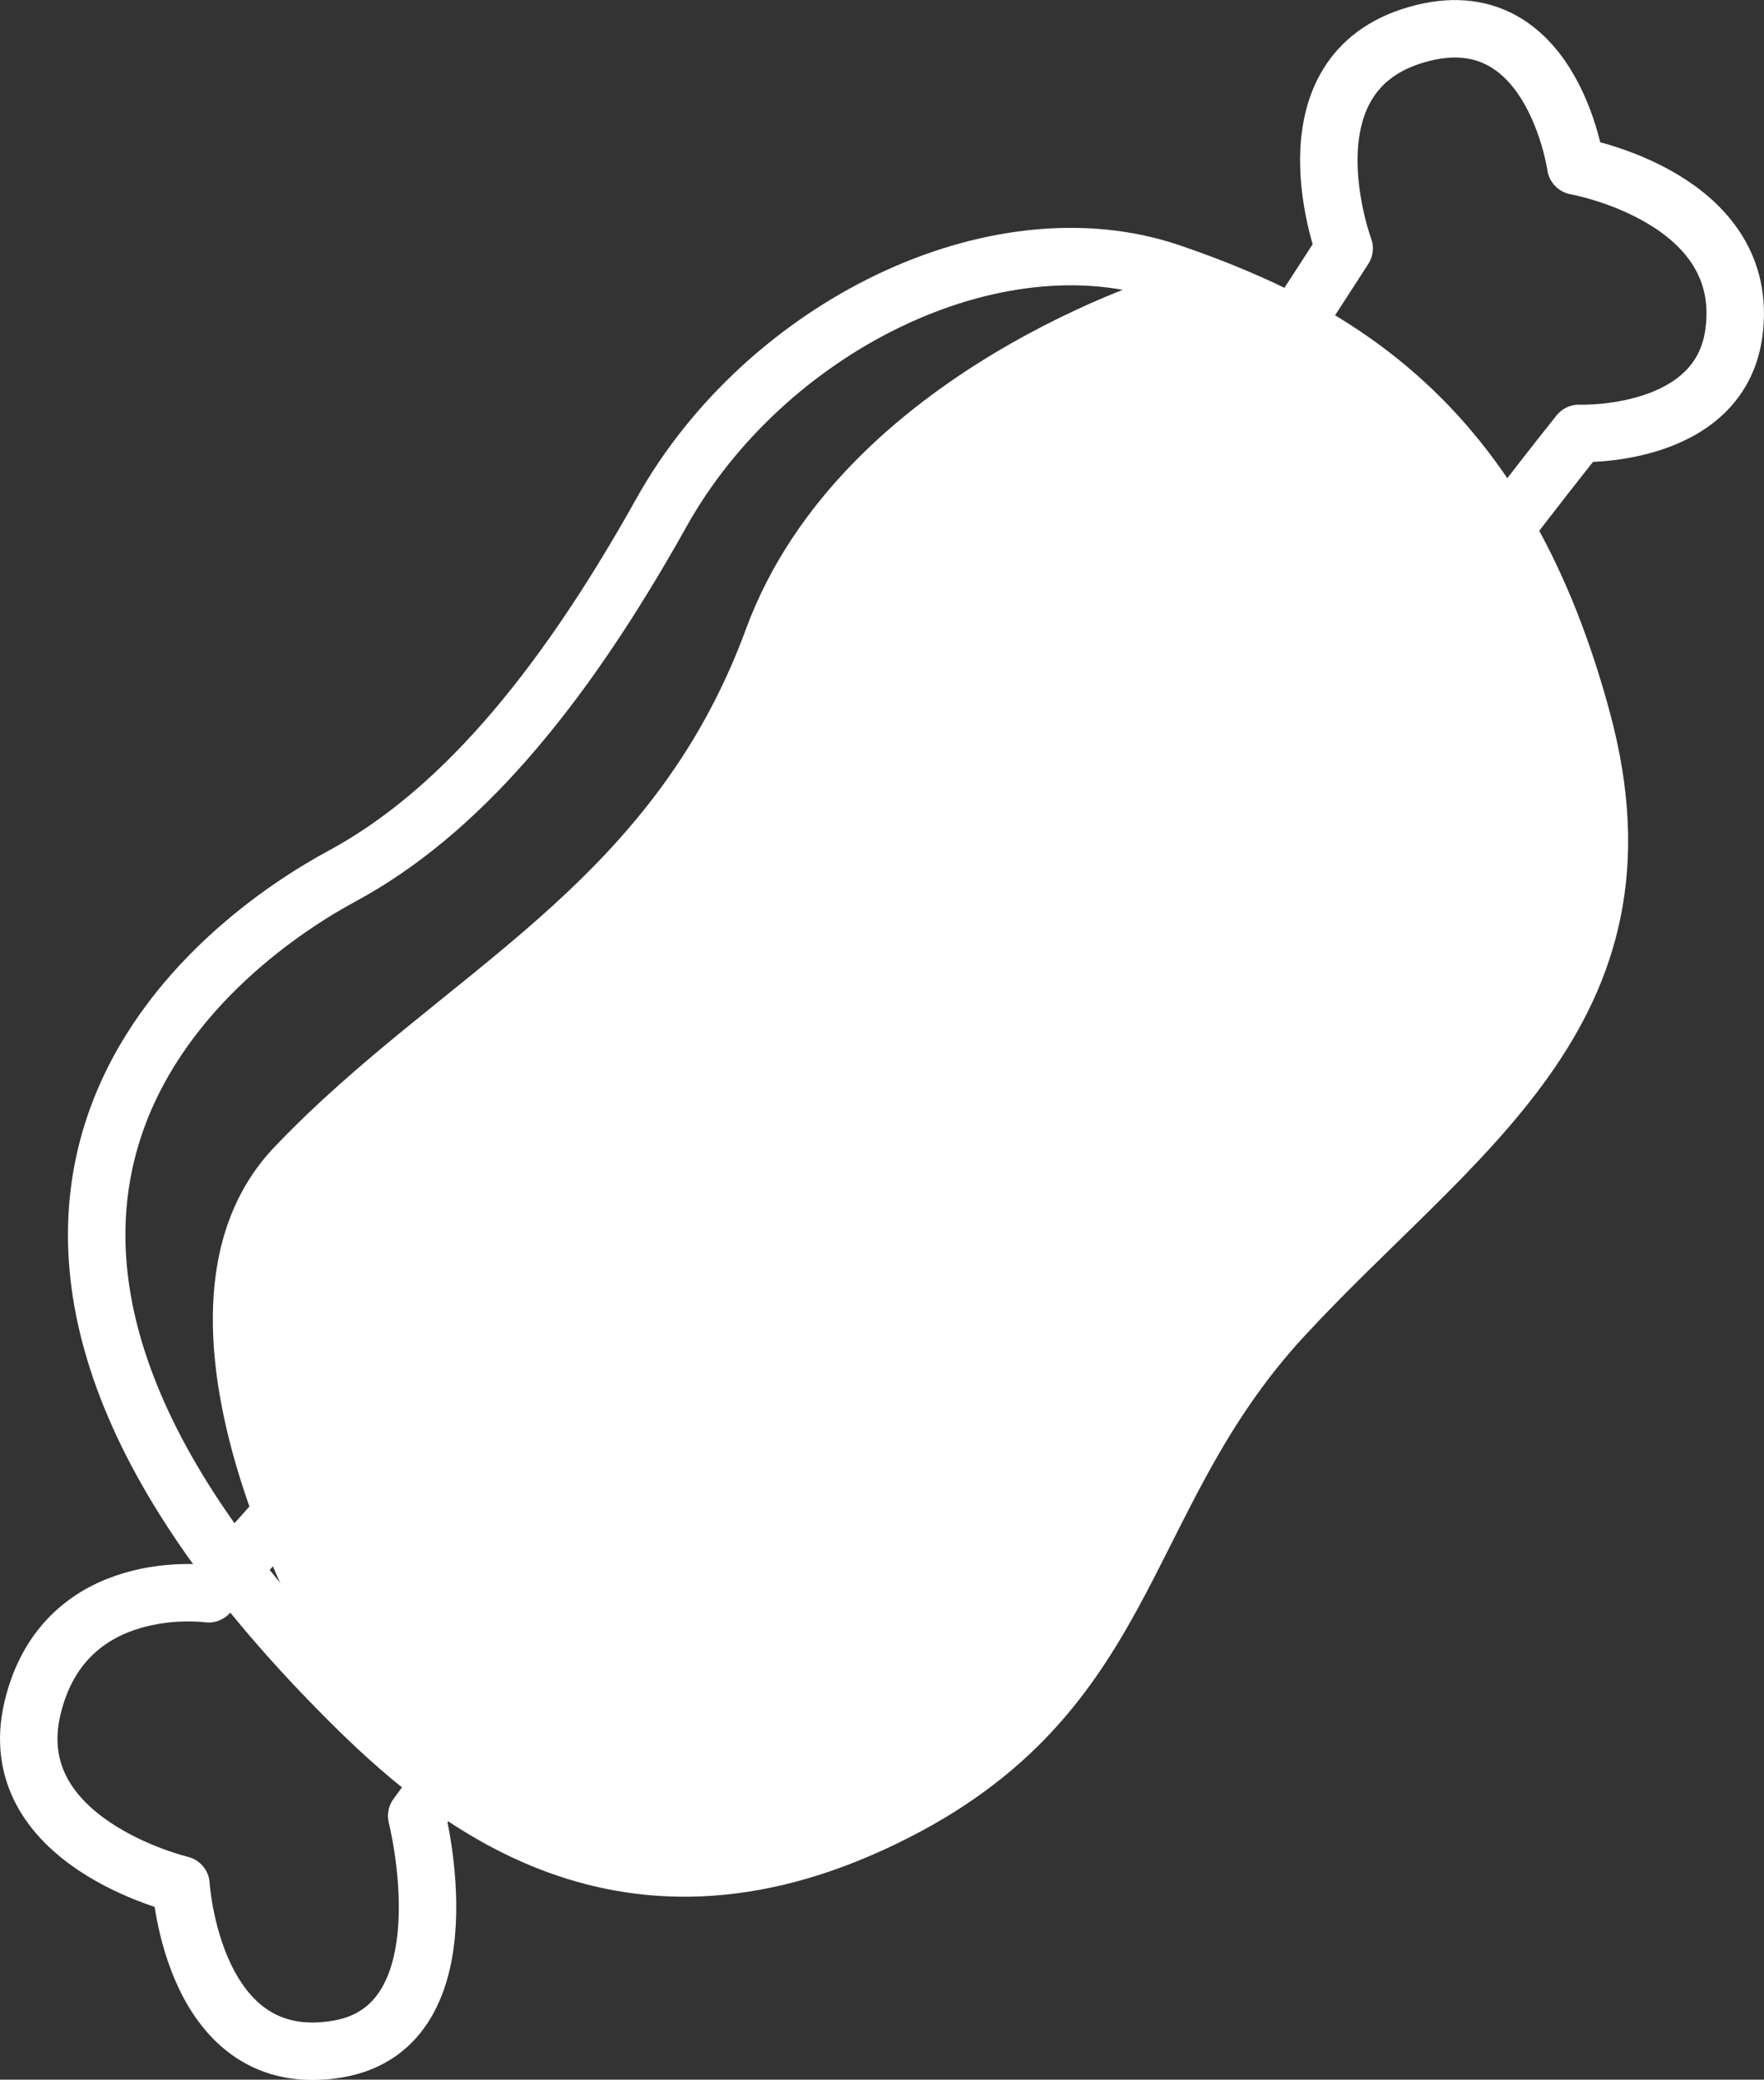
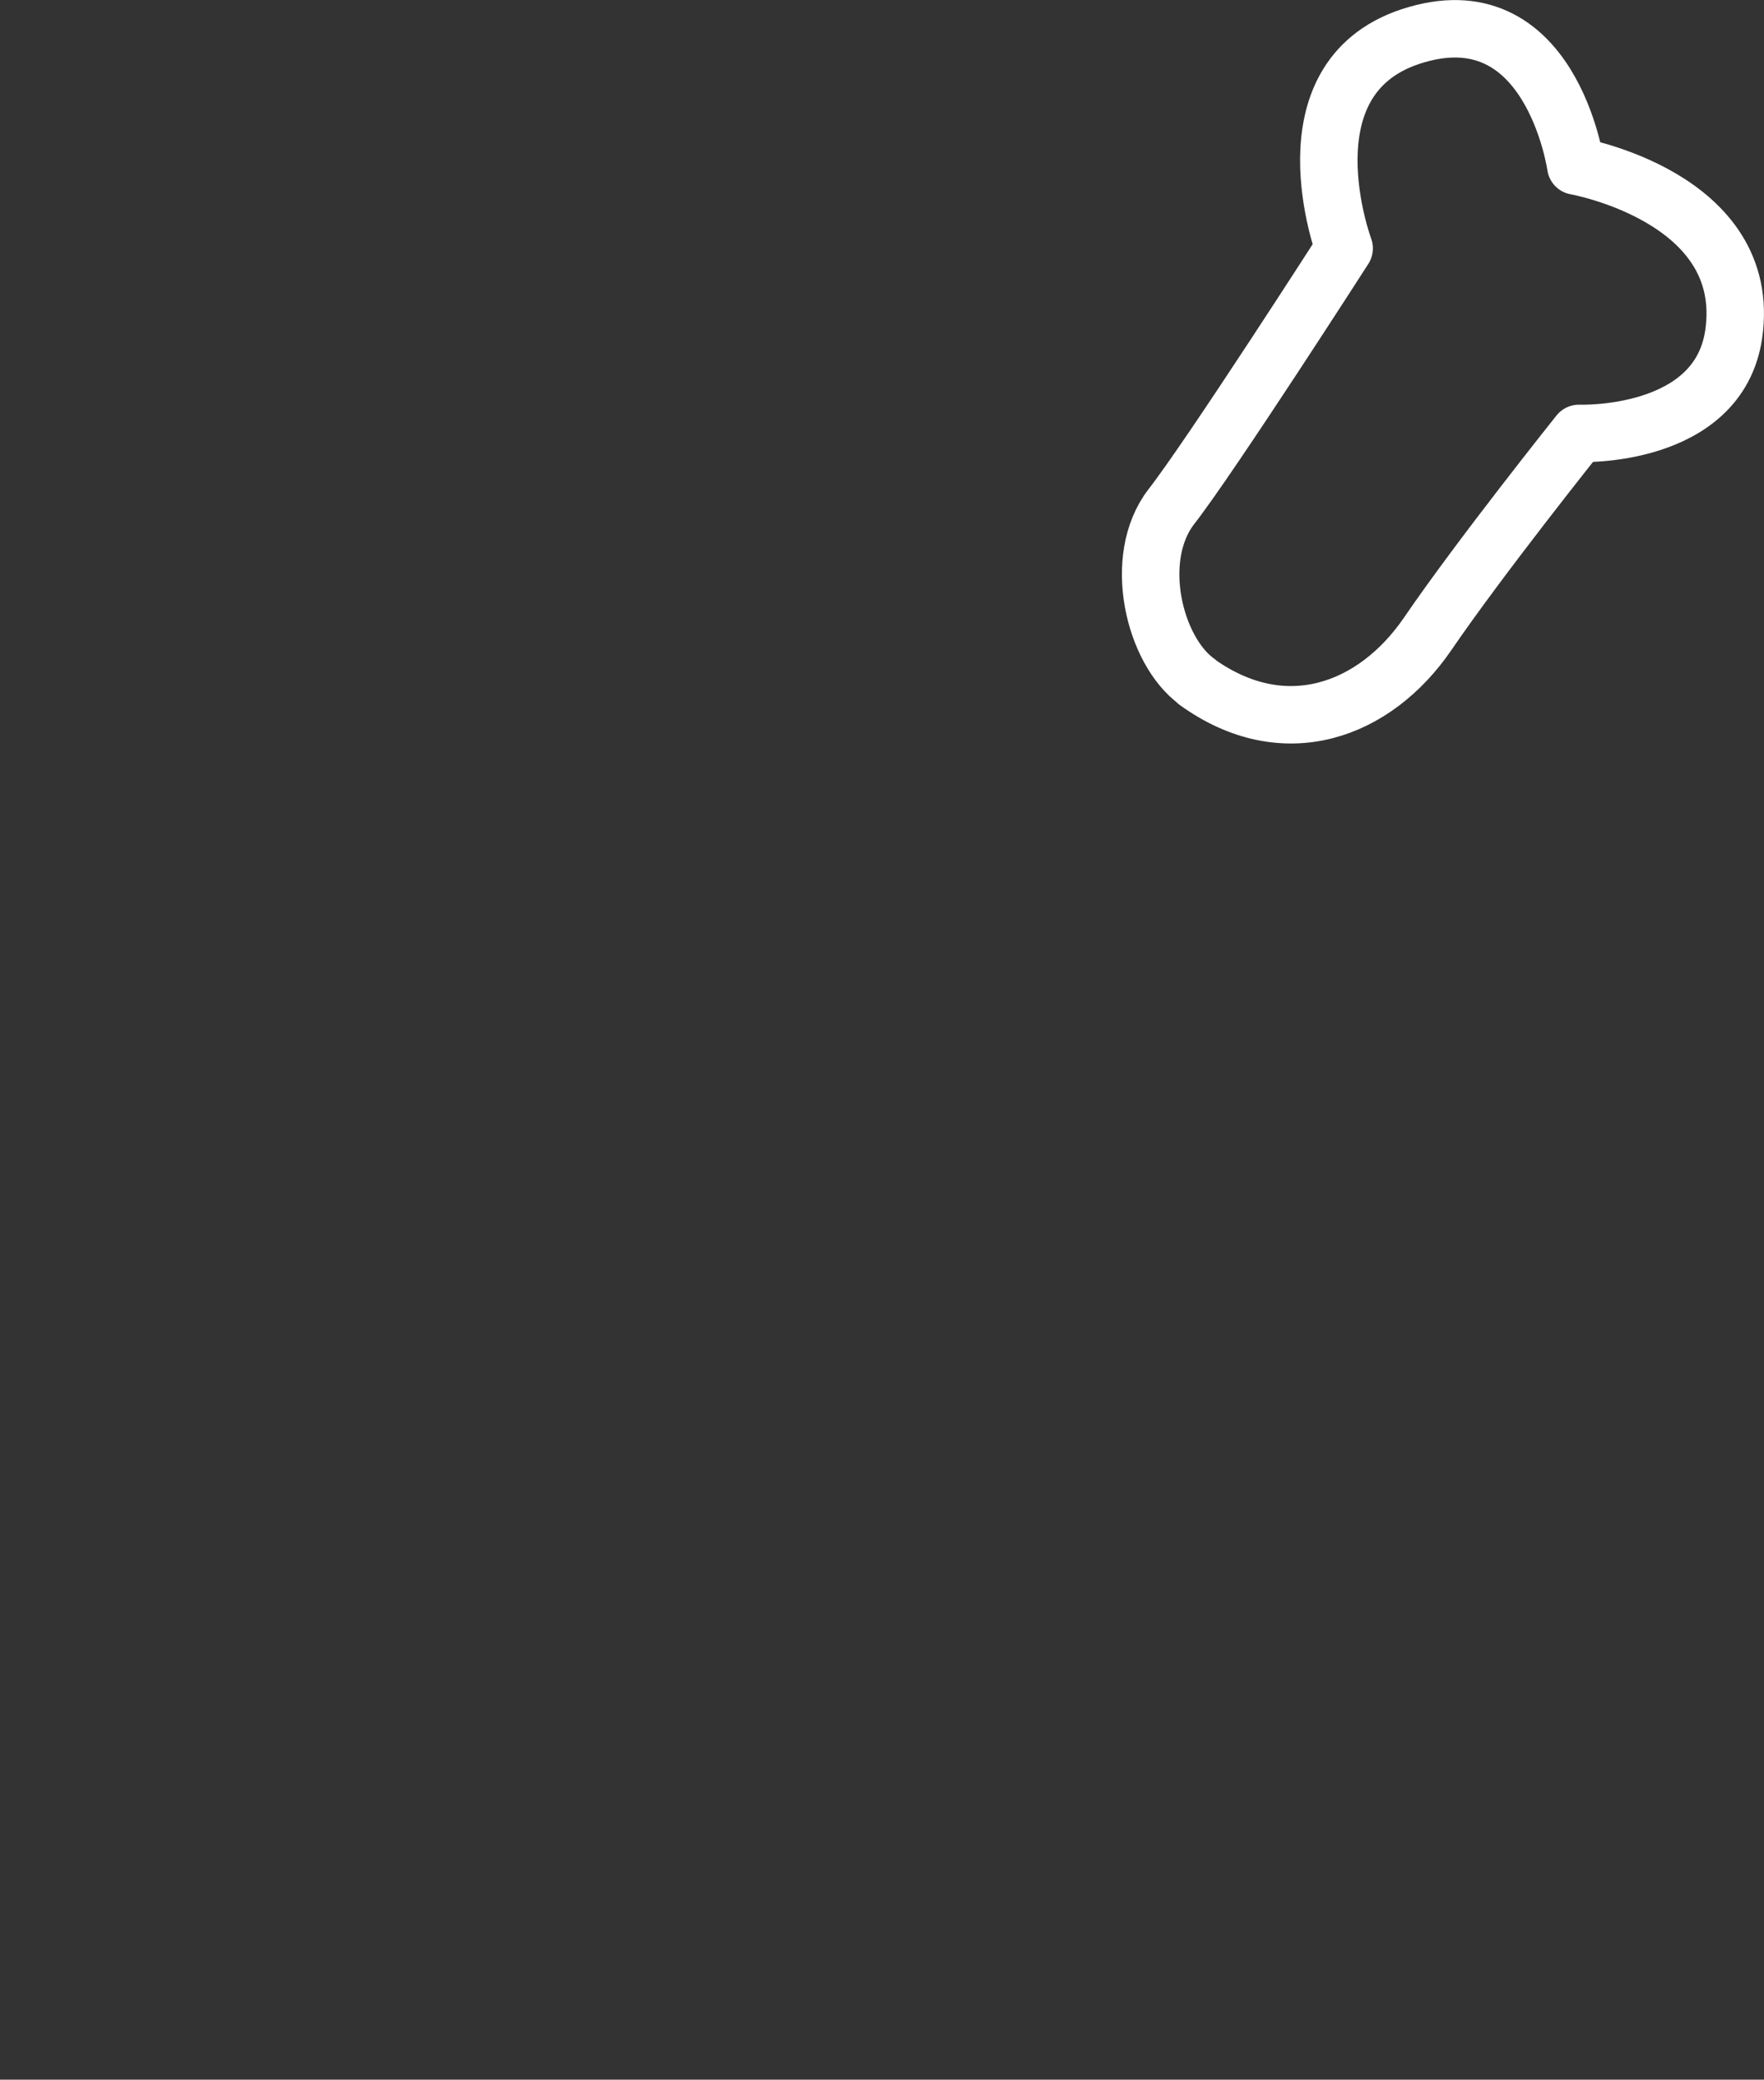
<svg xmlns="http://www.w3.org/2000/svg" id="_レイヤー_2" data-name="レイヤー 2" viewBox="0 0 38.99 45.97">
  <rect x="0" y="0" width="38.99" height="45.97" fill="#333333" stroke="none" />
  <defs>
    <style>
      .cls-1 {
        fill: #fff;
      }

      .cls-2 {
        fill: none;
        stroke: #fff;
        stroke-linecap: round;
        stroke-linejoin: round;
        stroke-width: 1.27px;
      }
    </style>
  </defs>
  <g id="_レイヤー_1-2" data-name="レイヤー 1">
    <g>
-       <path class="cls-2" d="M26.45,15.07c1.94,1.4,3.94.64,5.1-1.05,1.16-1.7,3.35-4.44,3.35-4.44,0,0,3.08.12,3.42-2.19.44-3.03-3.49-3.72-3.49-3.72,0,0-.55-3.89-3.66-2.86-2.85.95-1.46,4.68-1.46,4.68,0,0-2.94,4.58-3.82,5.71-.88,1.14-.38,3.19.57,3.87Z" />
-       <path class="cls-1" d="M25.87,6.03s-7.26,2.12-9.38,7.87c-2.11,5.75-6.72,7.57-10.42,11.45-3.7,3.88,1.29,11.88,1.29,11.88,2.26,2.32,6.05,5.77,11.91,3.08,5.86-2.68,5.31-7.09,9.07-11.18,3.77-4.09,8.36-6.75,6.64-13.18-1.72-6.43-5.25-8.61-9.12-9.93Z" />
-       <path class="cls-2" d="M7.36,37.23c2.26,2.32,6.05,5.77,11.91,3.08,5.86-2.68,5.31-7.09,9.07-11.18,3.77-4.09,8.36-6.75,6.64-13.18-1.72-6.43-5.25-8.61-9.12-9.93-3.87-1.31-8.95,1.21-11.24,5.31-2.29,4.1-4.56,6.68-7.05,8.03-2.49,1.34-10.75,7.06-.21,17.87Z" />
-       <path class="cls-2" d="M13,30.76c-1.86-1.5-3.9-.87-5.16.76s-3.23,3.71-3.23,3.71c0,0-3.18-.45-3.89,2.52-.71,2.97,3.28,3.91,3.28,3.91,0,0,.25,4.19,3.48,3.63,2.92-.51,1.73-5.15,1.73-5.15,0,0,3.19-4.4,4.13-5.48.94-1.08.55-3.16-.35-3.9Z" />
+       <path class="cls-2" d="M26.45,15.07c1.94,1.4,3.94.64,5.1-1.05,1.16-1.7,3.35-4.44,3.35-4.44,0,0,3.08.12,3.42-2.19.44-3.03-3.49-3.72-3.49-3.72,0,0-.55-3.89-3.66-2.86-2.85.95-1.46,4.68-1.46,4.68,0,0-2.94,4.58-3.82,5.71-.88,1.14-.38,3.19.57,3.87" />
    </g>
  </g>
</svg>